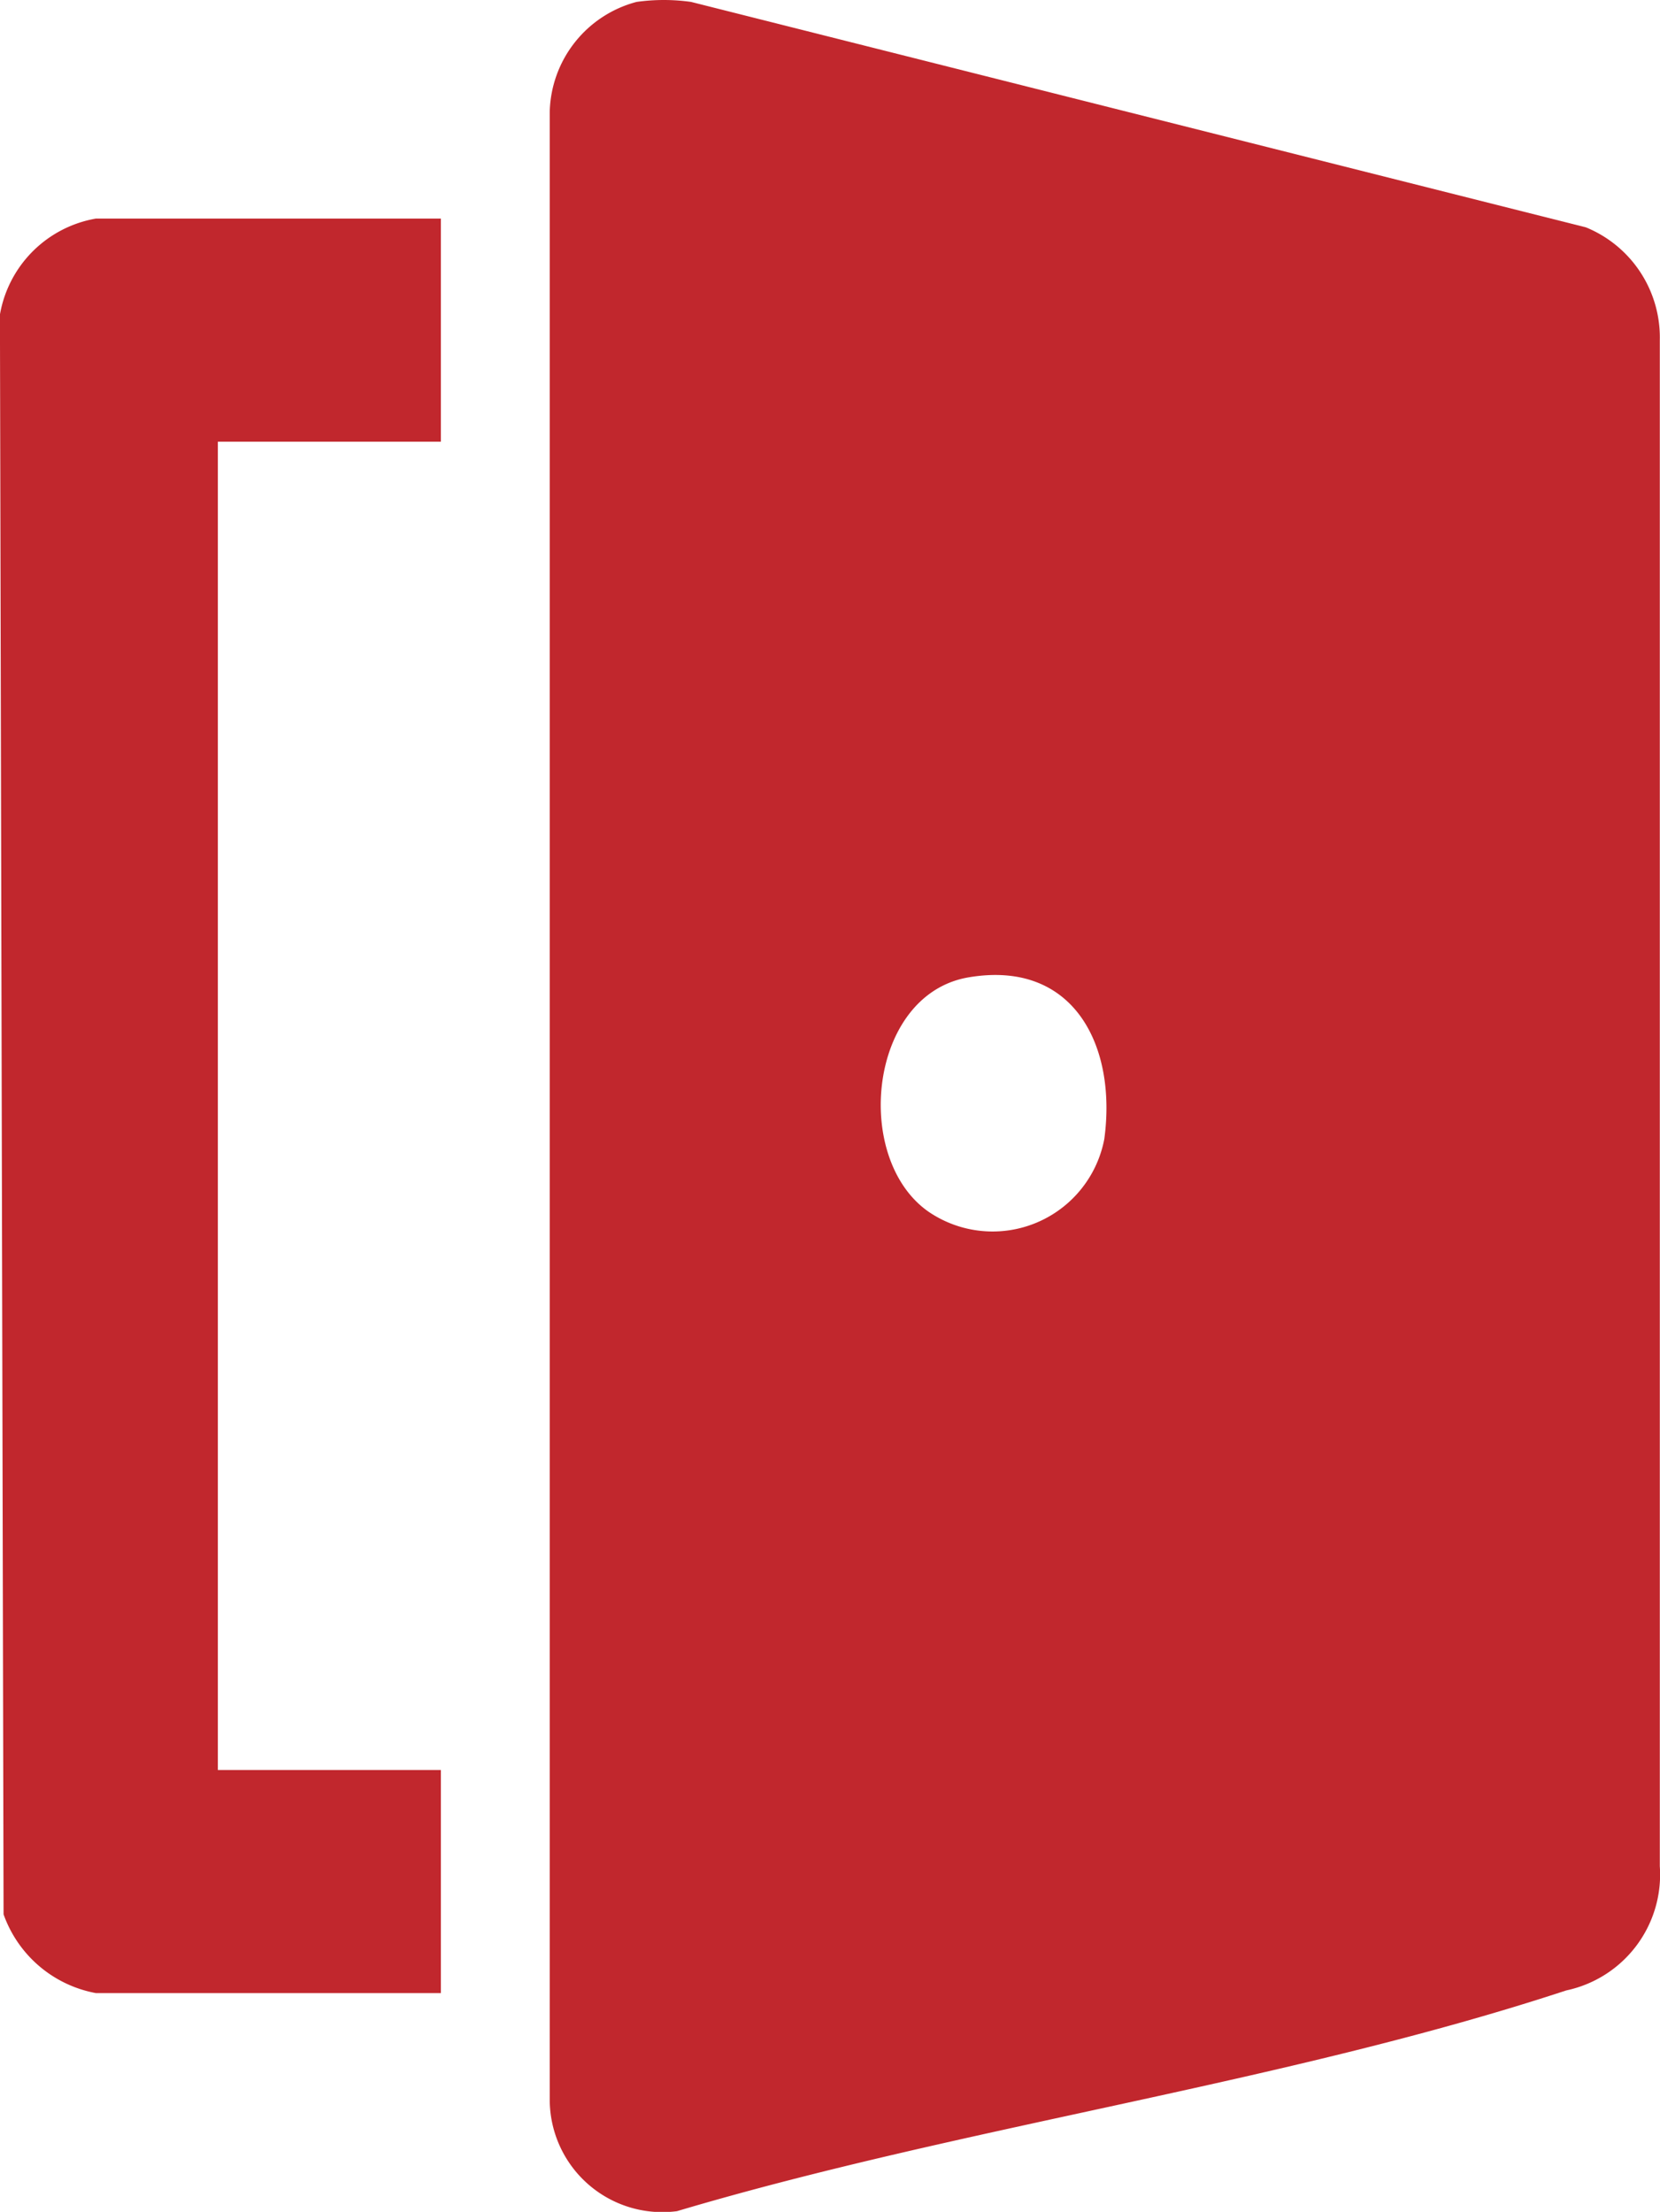
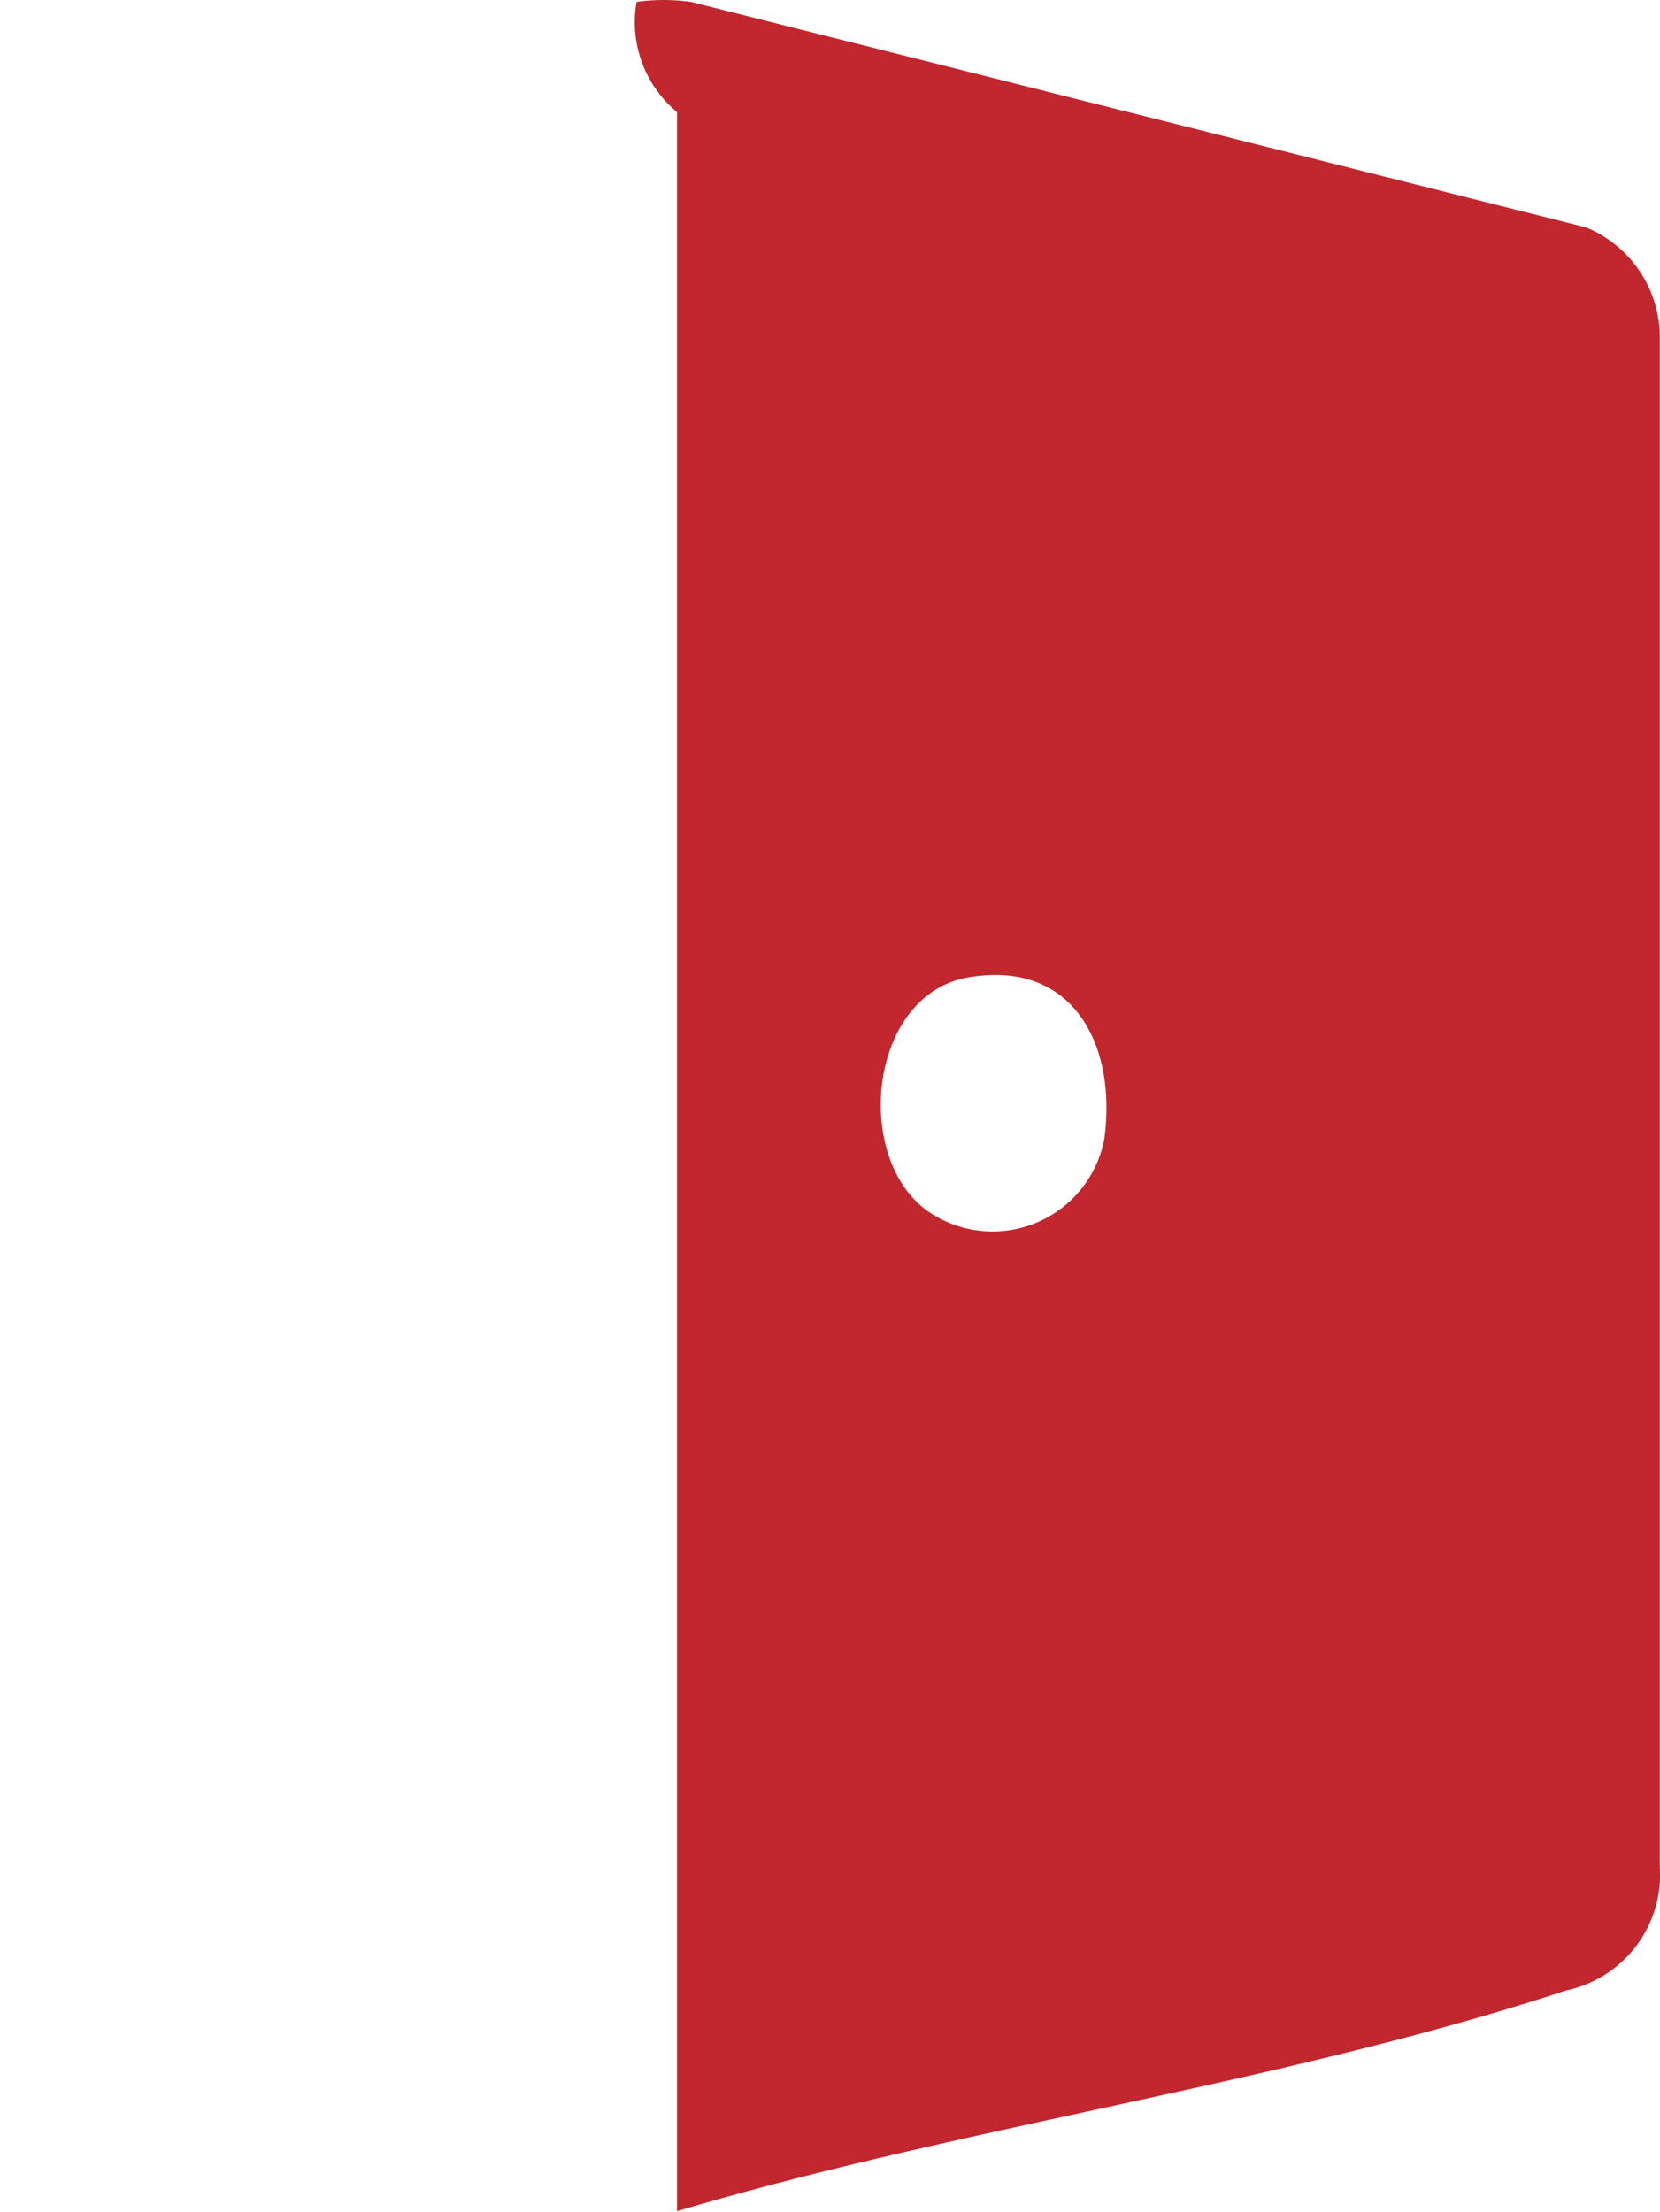
<svg xmlns="http://www.w3.org/2000/svg" id="icon_windows" width="26.09" height="34.75" viewBox="0 0 26.09 34.75">
  <g>
-     <path d="M105.811.03a3.074,3.074,0,0,1,.856,0l14.065,3.542a1.869,1.869,0,0,1,1.161,1.773V29.319a1.86,1.86,0,0,1-1.471,1.952c-4.423,1.456-9.479,2.131-13.976,3.468a1.77,1.77,0,0,1-2-1.752V1.76A1.832,1.832,0,0,1,105.811.03m5.217,15.325c-1.574.268-1.827,2.852-.625,3.684a1.787,1.787,0,0,0,2.759-1.143c.2-1.464-.479-2.823-2.134-2.541" transform="translate(-95.806 0)" fill="#c1272d" />
-     <path d="M6.93,41.516v3.505H3.425V65.89H6.93v3.505H1.509A1.908,1.908,0,0,1,.057,68.157L0,43.024a1.852,1.852,0,0,1,1.508-1.508Z" transform="translate(-0.001 -38.082)" fill="#c1272d" />
+     <path d="M105.811.03a3.074,3.074,0,0,1,.856,0l14.065,3.542a1.869,1.869,0,0,1,1.161,1.773V29.319a1.86,1.86,0,0,1-1.471,1.952c-4.423,1.456-9.479,2.131-13.976,3.468V1.76A1.832,1.832,0,0,1,105.811.03m5.217,15.325c-1.574.268-1.827,2.852-.625,3.684a1.787,1.787,0,0,0,2.759-1.143c.2-1.464-.479-2.823-2.134-2.541" transform="translate(-95.806 0)" fill="#c1272d" />
  </g>
</svg>